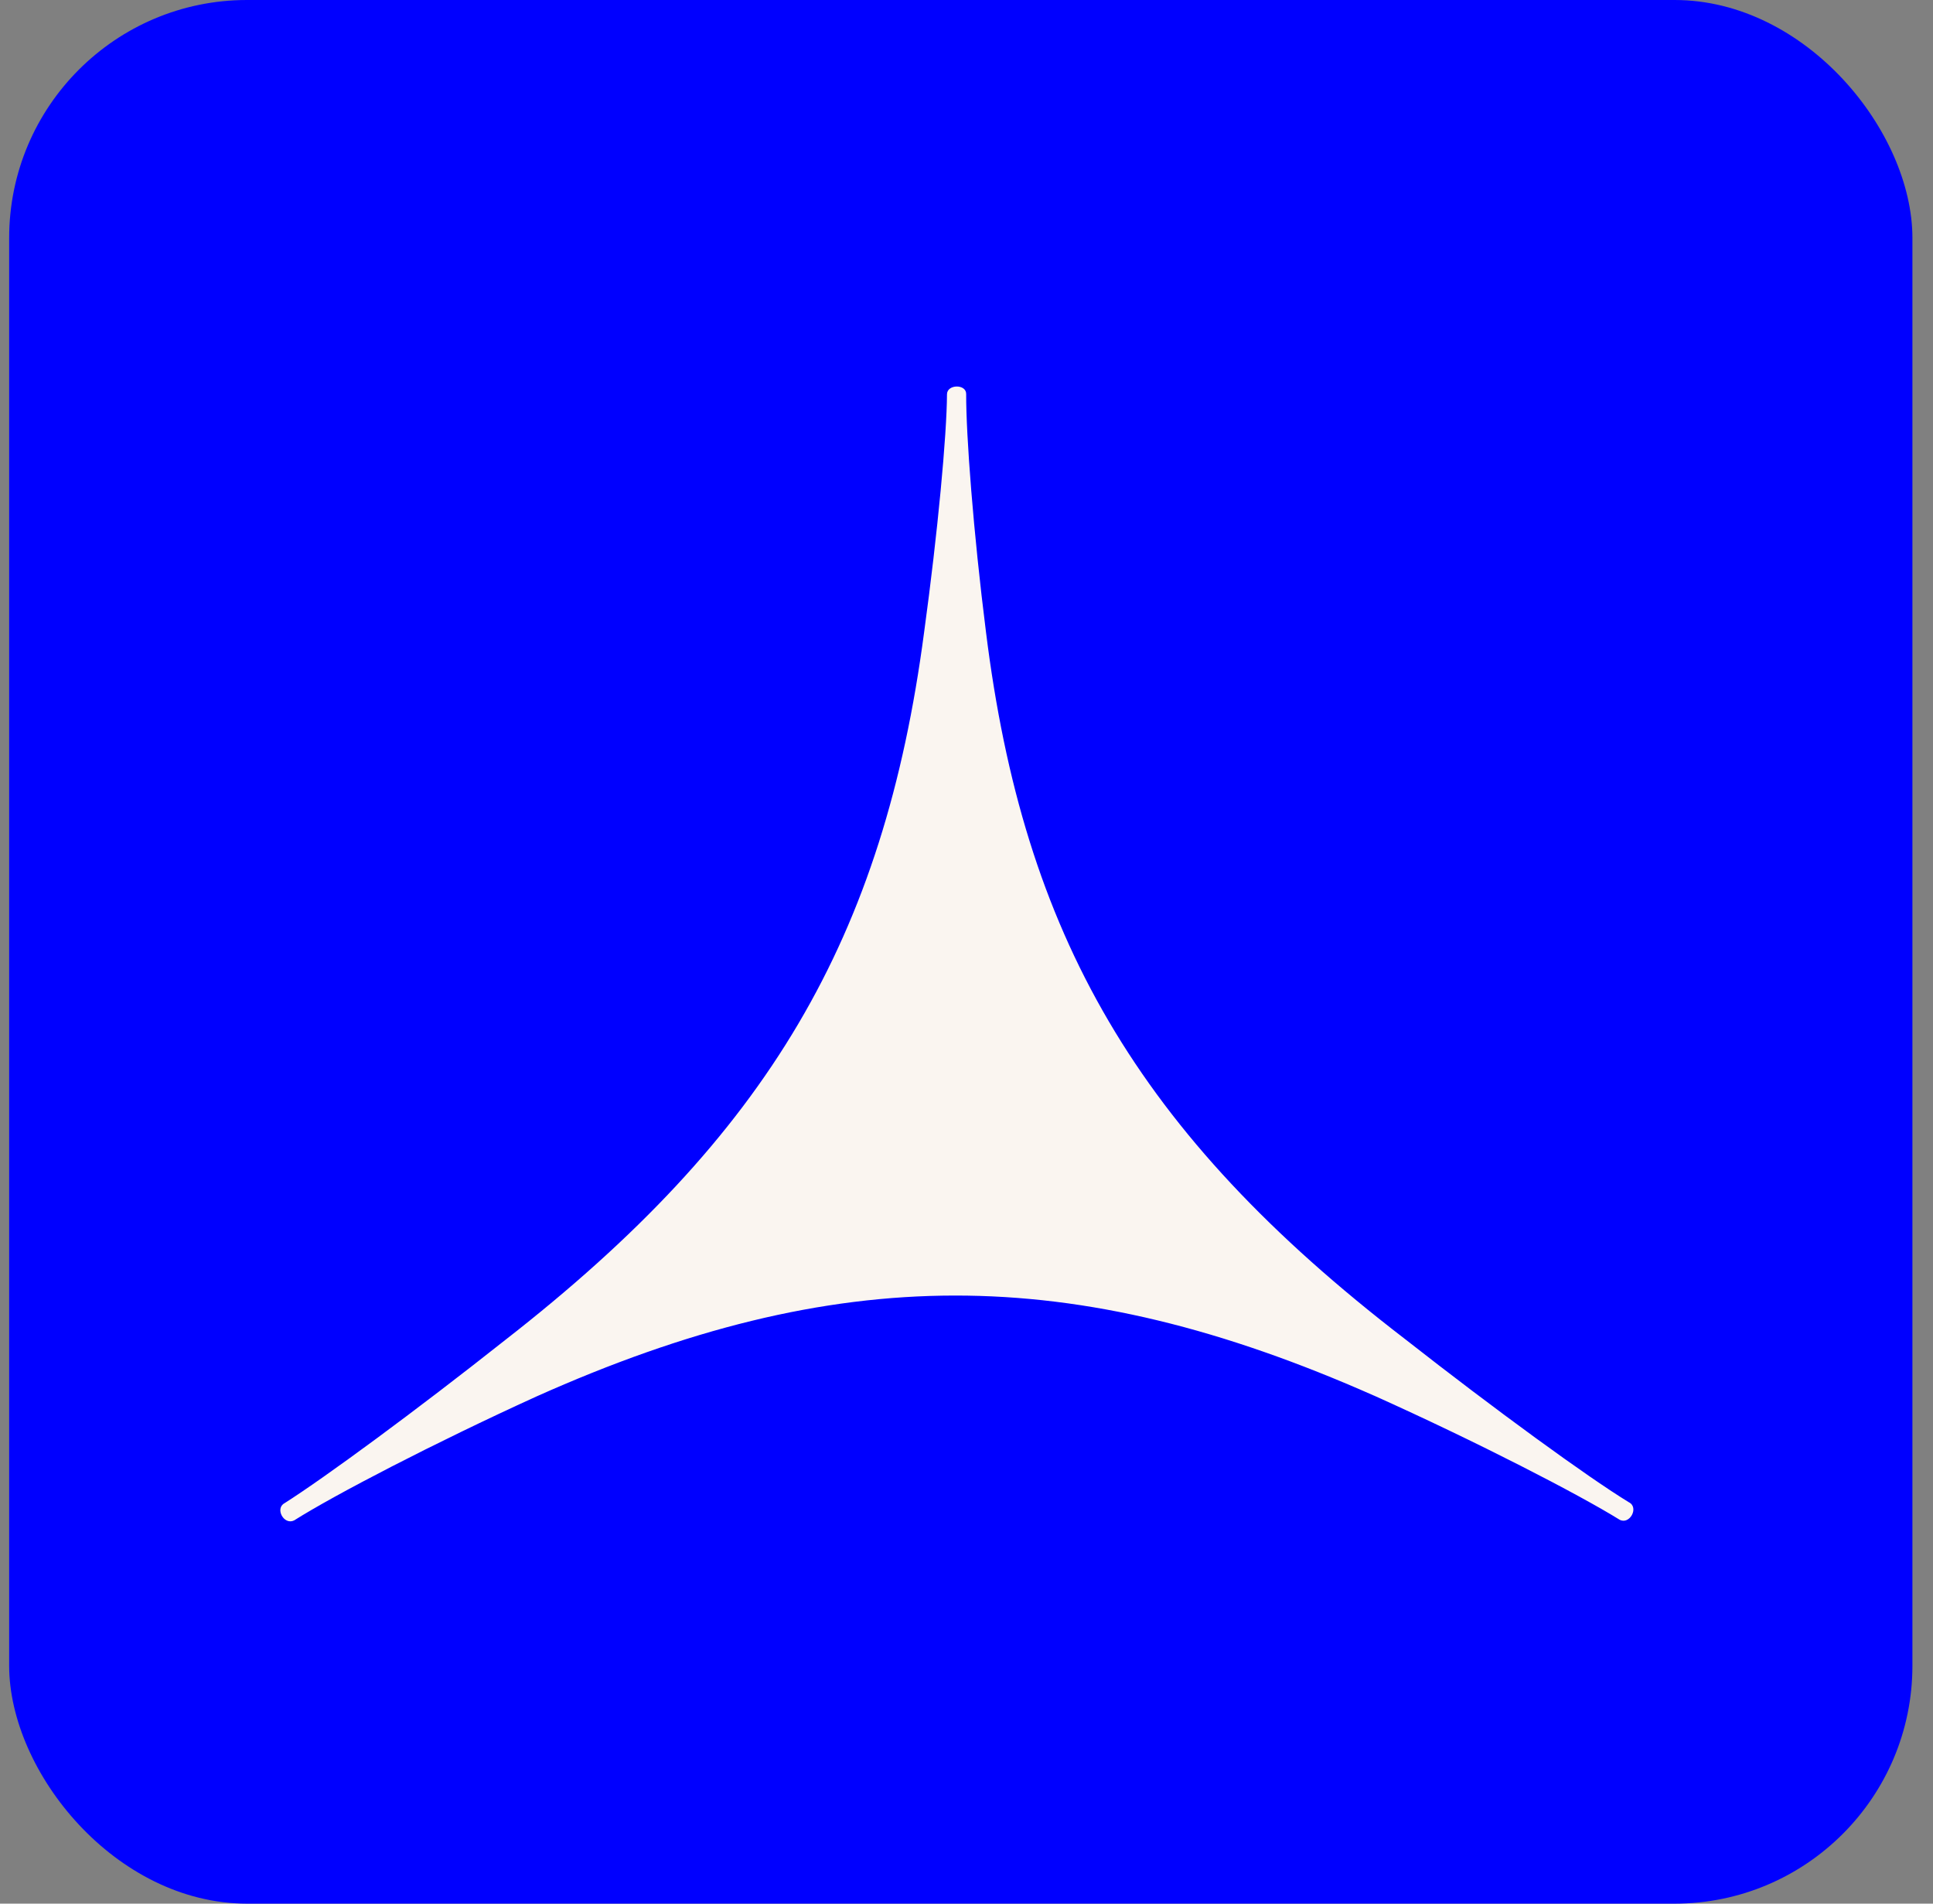
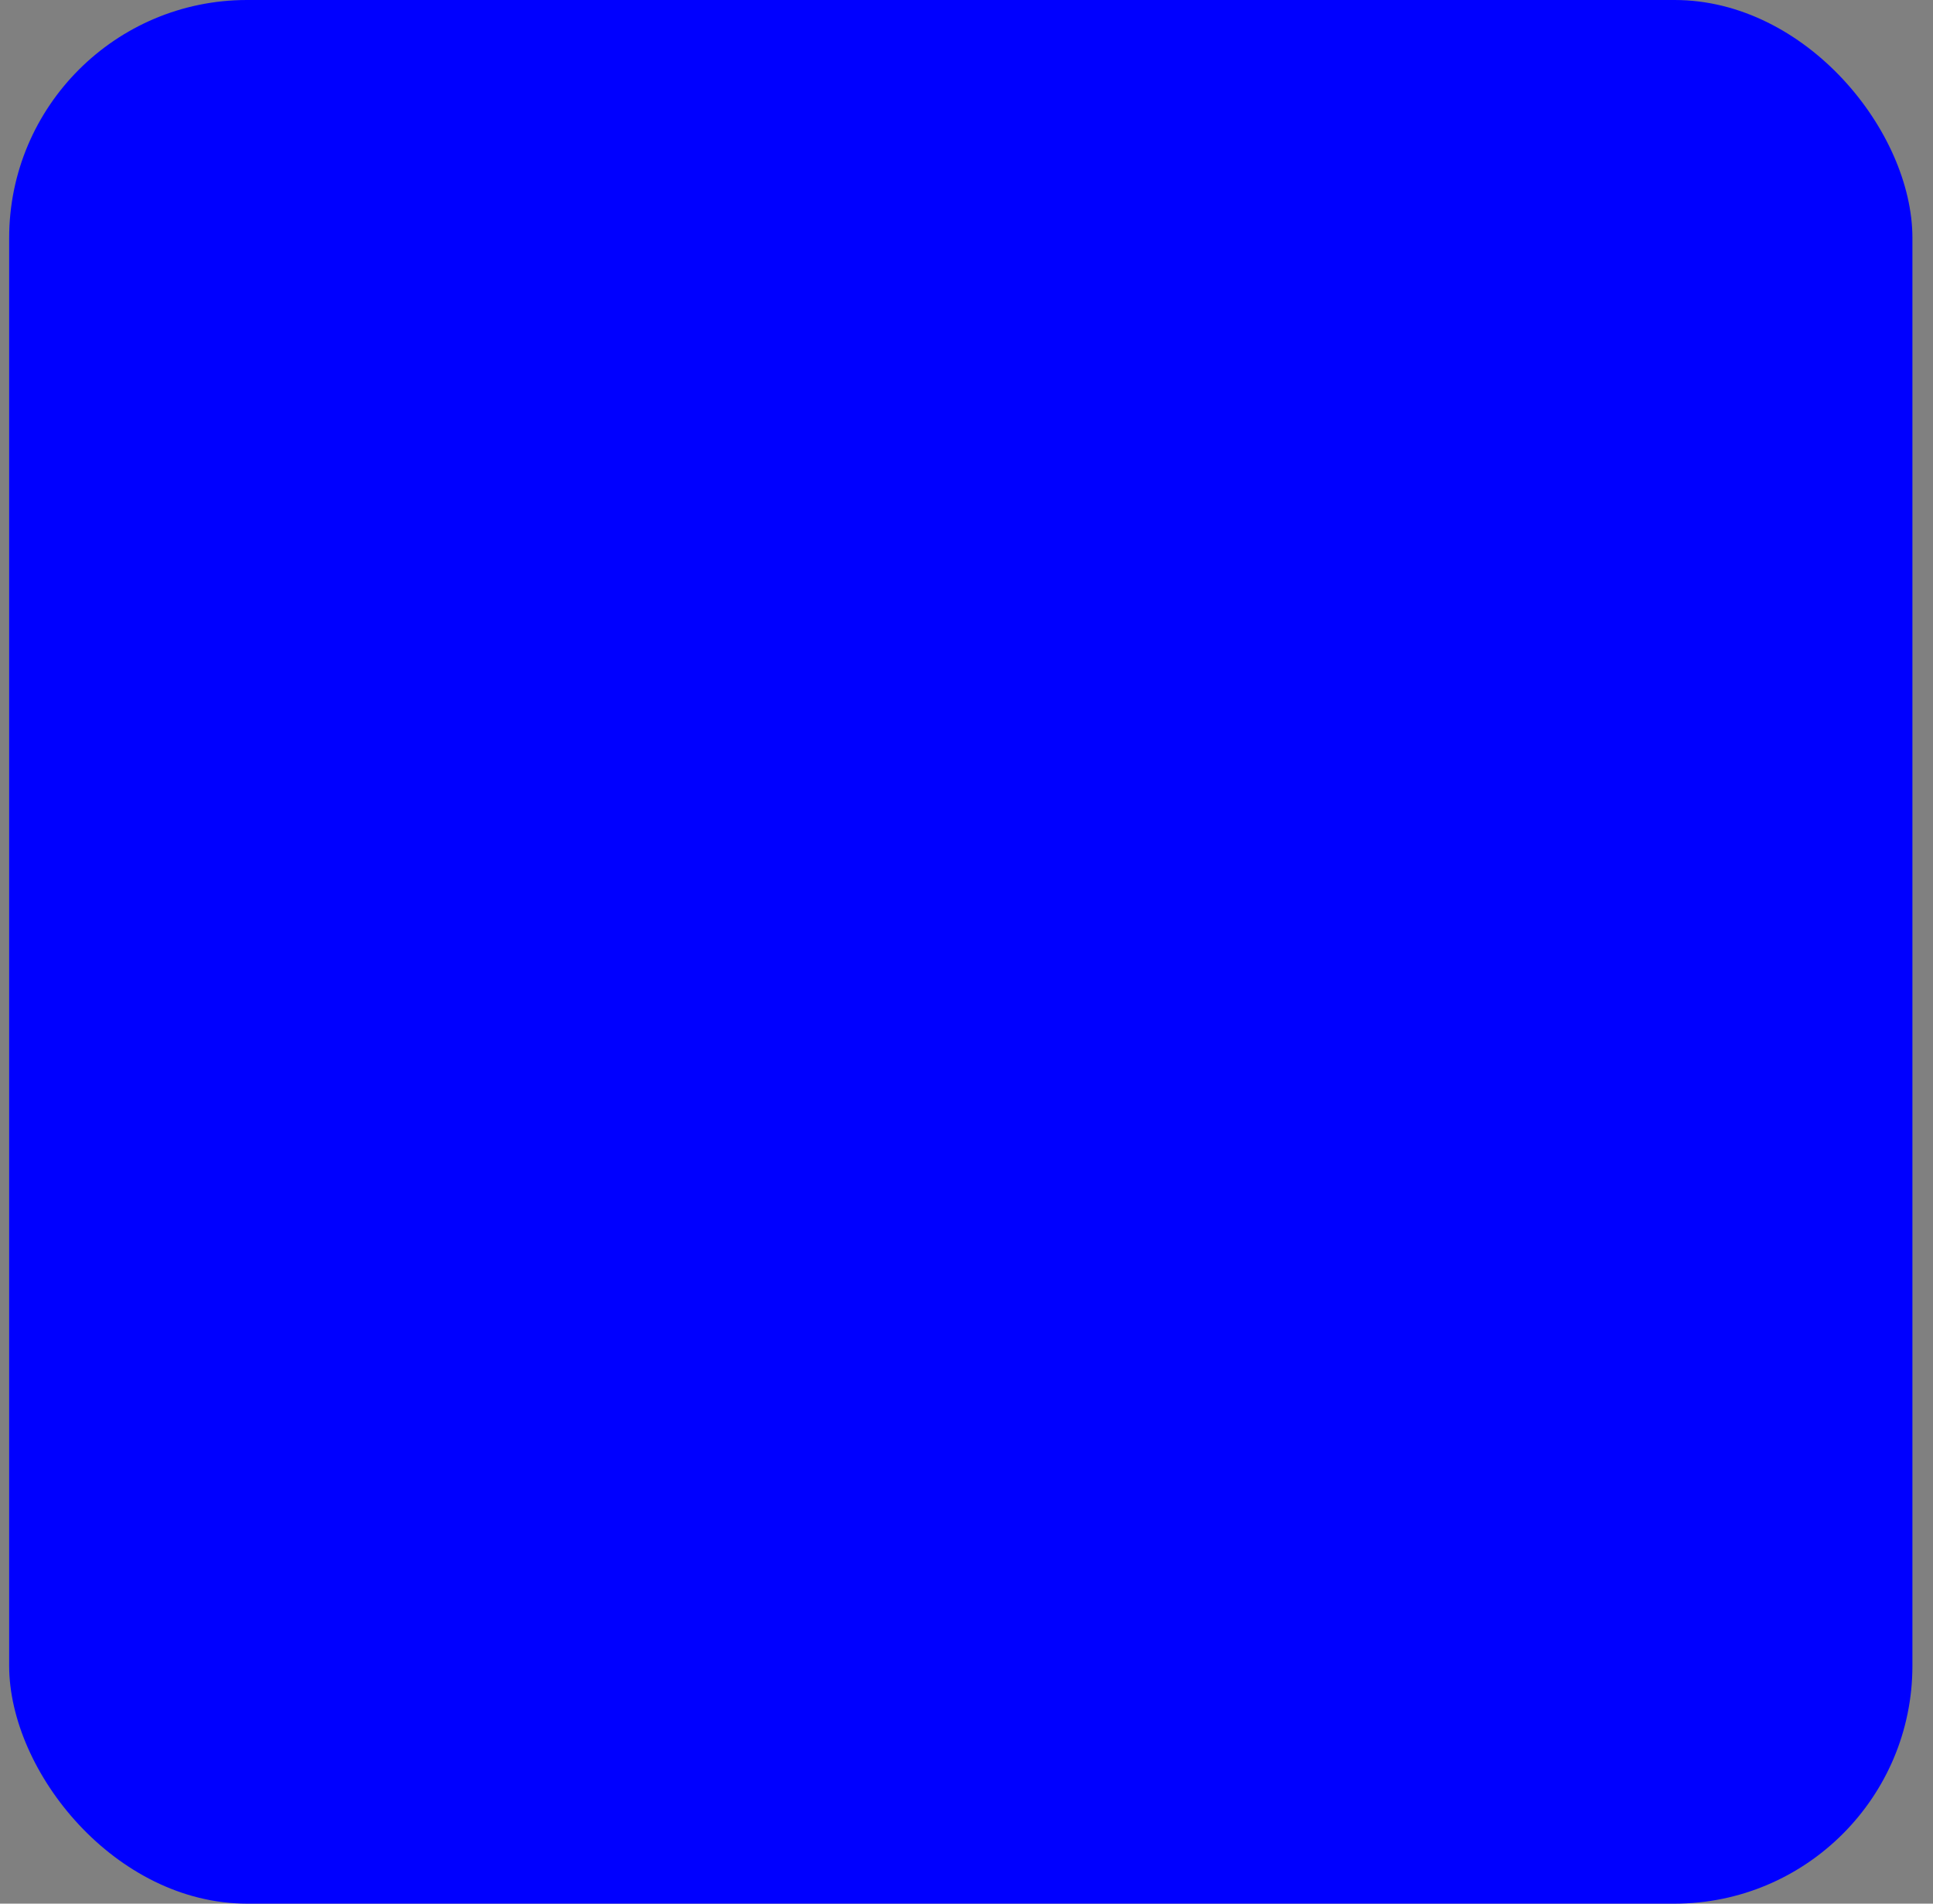
<svg xmlns="http://www.w3.org/2000/svg" width="65" height="64" viewBox="0 0 65 64" fill="none">
  <rect x="0" y="0" width="65" height="64" fill="#808080" stroke="none" />
  <rect x="0.308" width="64" height="64" rx="8" fill="#0000FF" />
-   <path d="M46.193 46.915C49.681 48.481 53.093 50.244 54.457 51.09C54.797 51.279 55.124 50.684 54.776 50.507C53.406 49.674 50.265 47.386 47.237 45.012C38.214 38.08 34.417 31.405 33.155 21.248C32.729 17.882 32.483 14.608 32.489 13.248C32.495 12.906 31.85 12.912 31.844 13.253C31.838 14.614 31.535 17.899 31.074 21.261C29.718 31.537 25.84 38.157 16.987 45.052C13.99 47.425 10.902 49.692 9.566 50.538C9.237 50.718 9.55 51.287 9.892 51.115C11.228 50.27 14.593 48.517 18.037 46.95C28.137 42.435 36.045 42.424 46.206 46.922L46.193 46.915Z" fill="#FAF5F0" />
</svg>